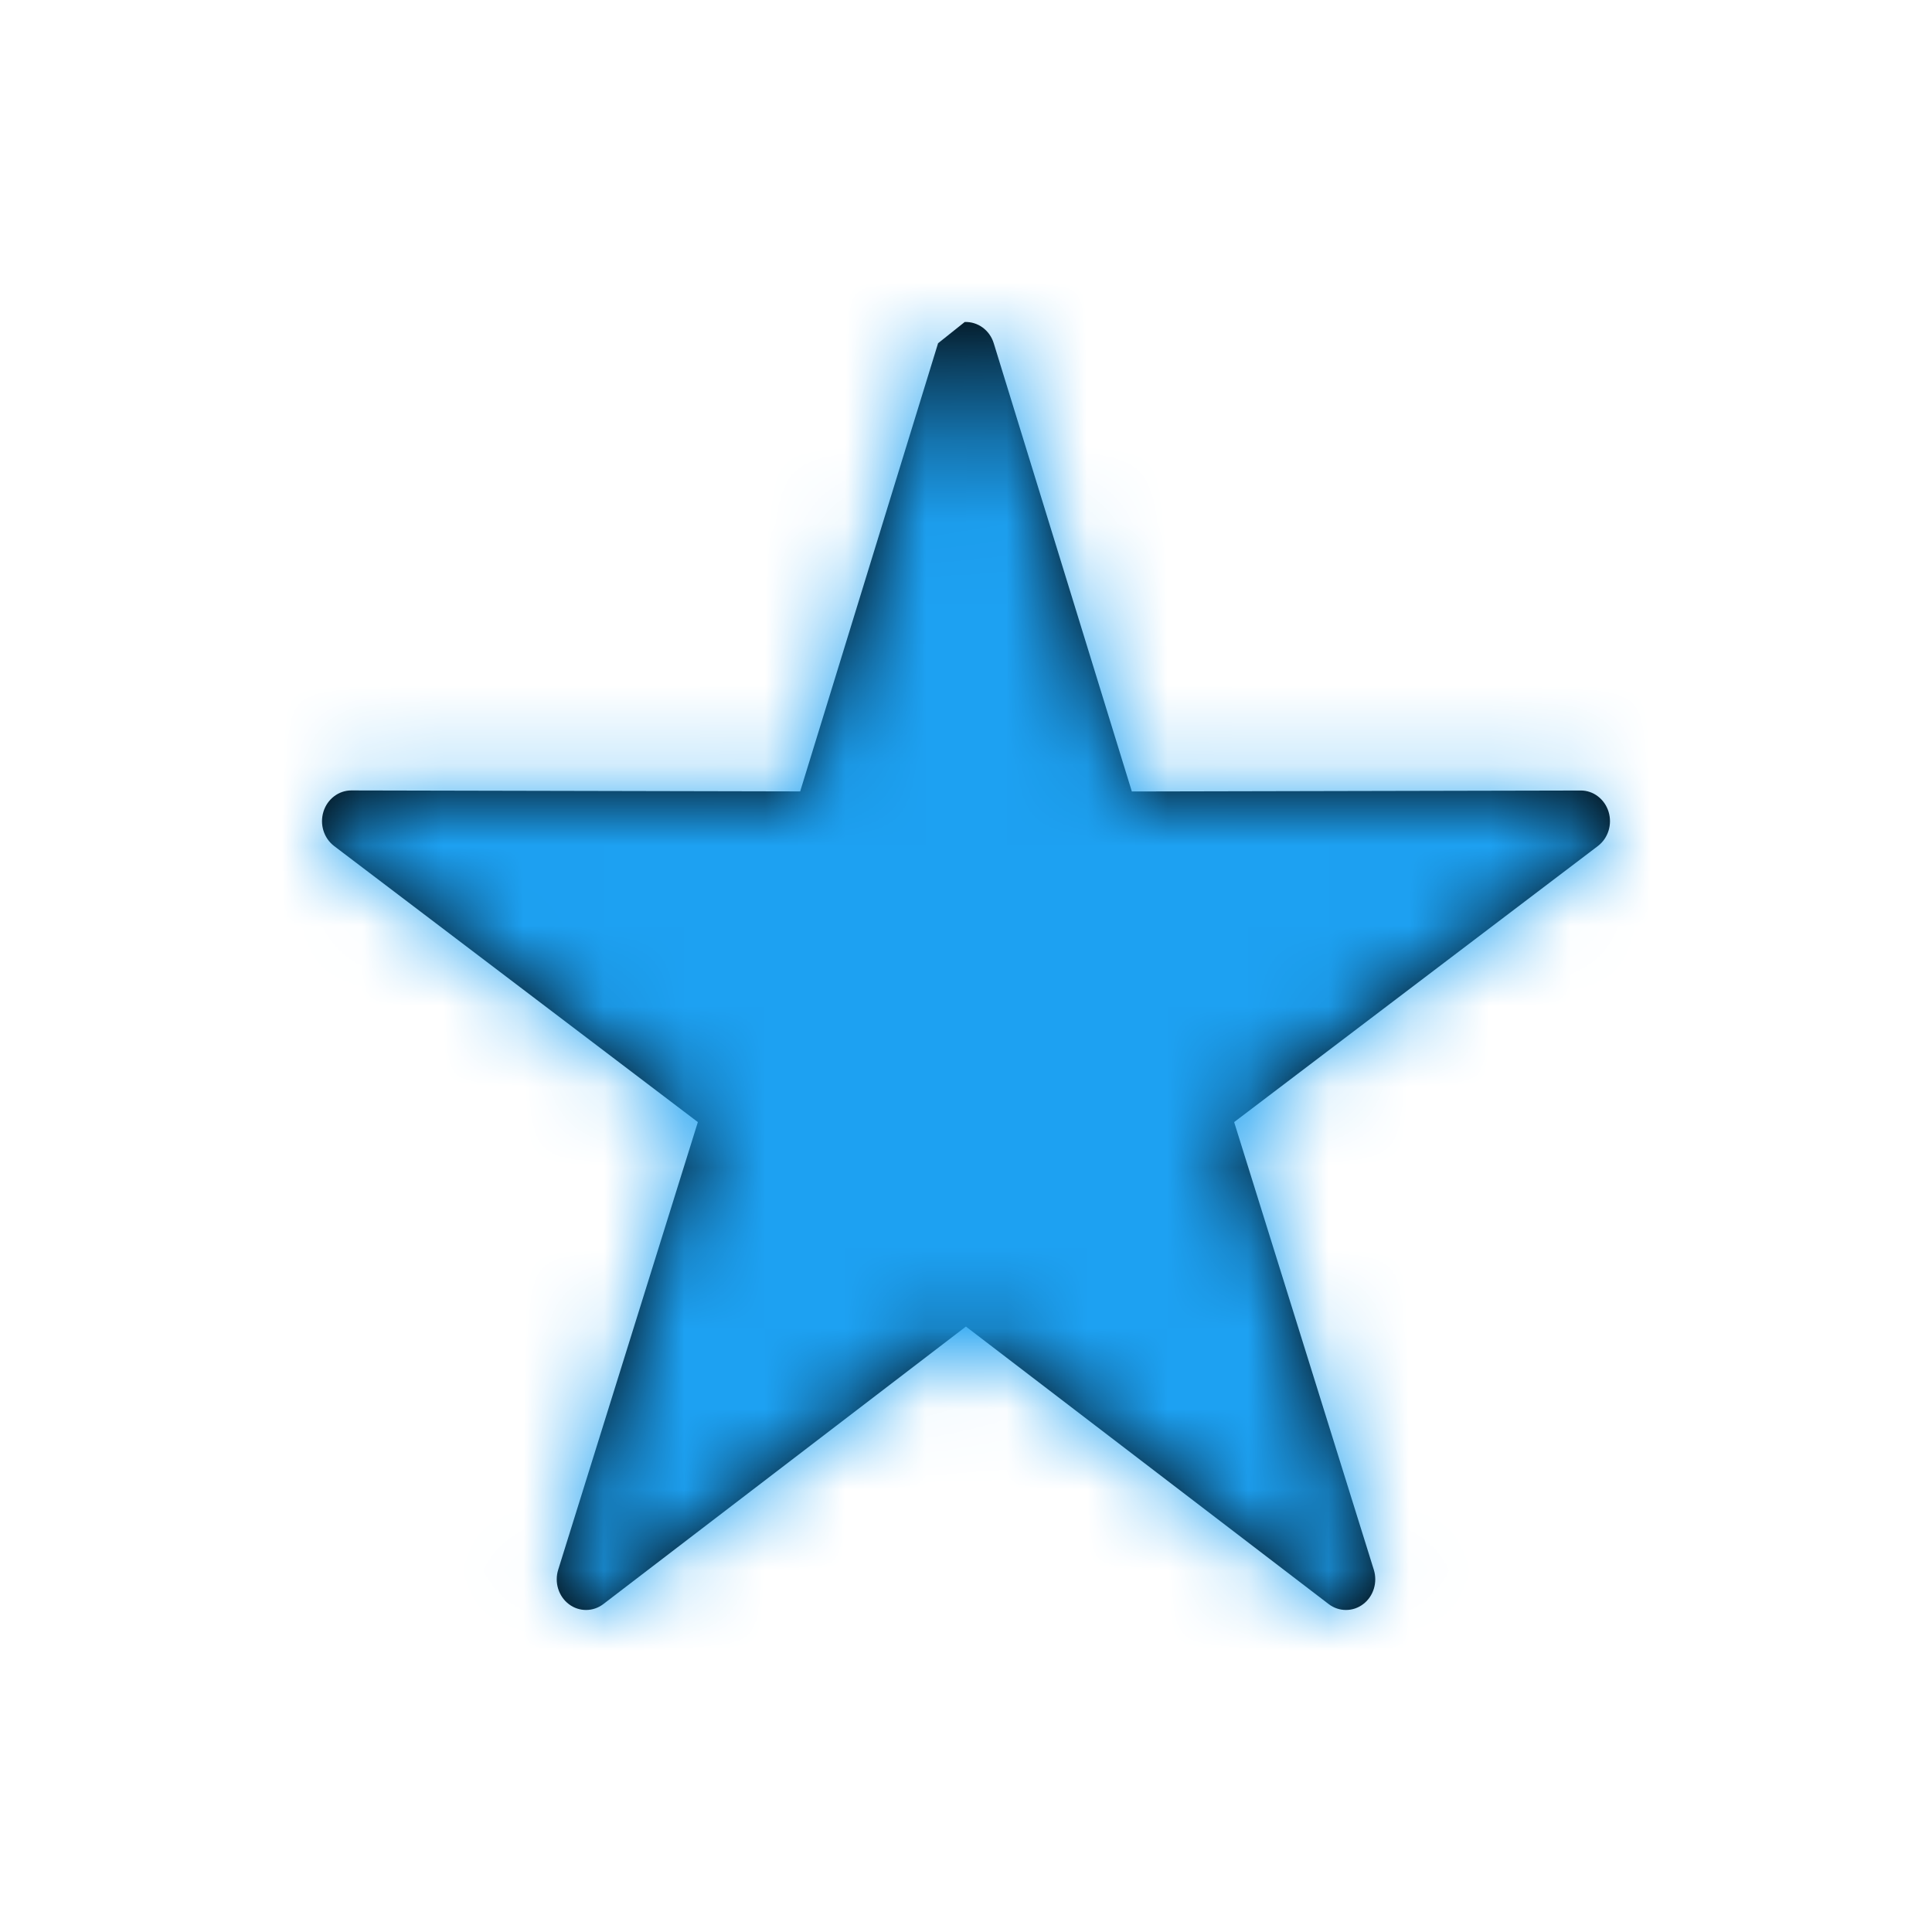
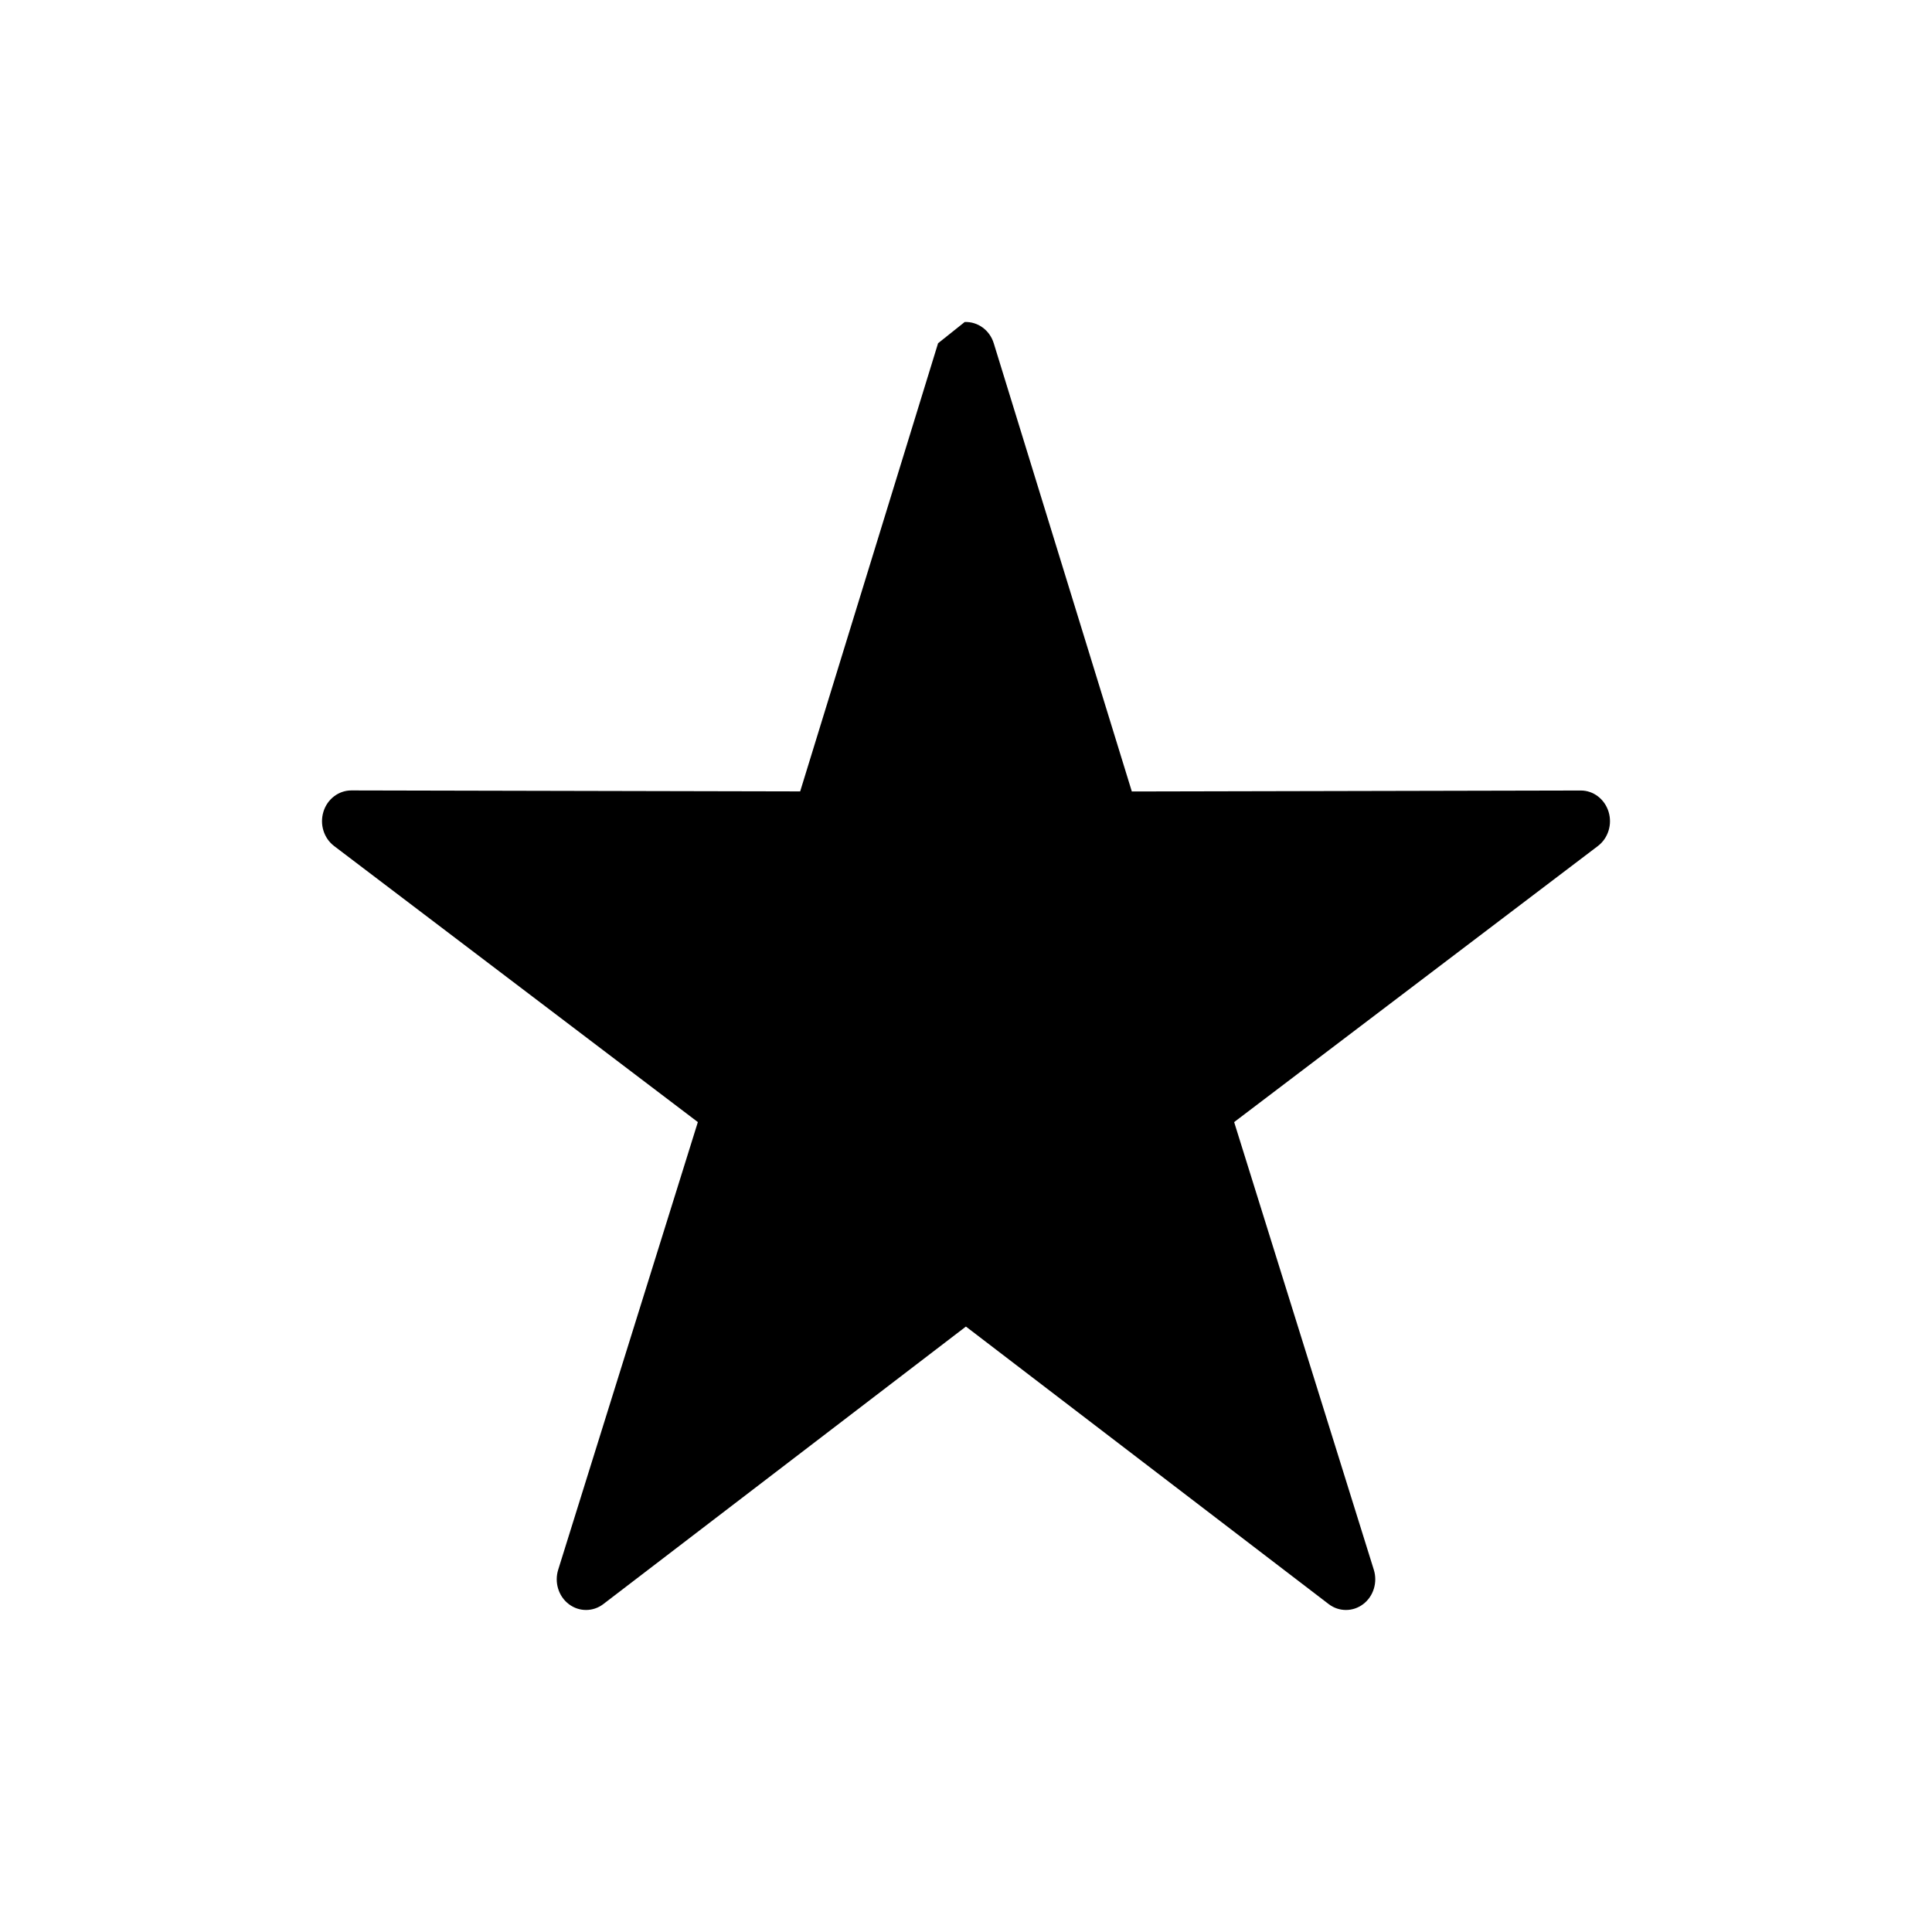
<svg xmlns="http://www.w3.org/2000/svg" xmlns:xlink="http://www.w3.org/1999/xlink" width="24px" height="24px" viewBox="0 0 24 24" version="1.1">
  <title>Icon/Satisfaction</title>
  <desc>Created with Sketch.</desc>
  <defs>
    <path d="M7.653,0.264 L5.94,5.831 L0.364,5.819 C0.207,5.819 0.066,5.926 0.018,6.083 C-0.031,6.241 0.023,6.413 0.151,6.51 L4.669,9.939 L2.934,15.5 C2.885,15.657 2.938,15.83 3.066,15.927 C3.193,16.024 3.367,16.024 3.494,15.927 L7.999,12.479 L12.506,15.927 C12.633,16.024 12.807,16.024 12.934,15.927 C13.062,15.83 13.115,15.657 13.066,15.5 L11.331,9.939 L15.849,6.51 C15.977,6.413 16.031,6.241 15.982,6.083 C15.933,5.926 15.793,5.819 15.636,5.82 L10.06,5.832 L8.345,0.265 C8.295,0.101 8.147,-0.006 7.984,0" id="path-1" />
  </defs>
  <g id="Icon/Satisfaction" stroke="none" stroke-width="1" fill="none" fill-rule="evenodd">
    <g id="↳-🎨Color" transform="translate(4, 4)">
      <mask id="mask-2" fill="white">
        <use xlink:href="#path-1" />
      </mask>
      <use id="Mask" fill="#000000" xlink:href="#path-1" />
      <g id="↳-🎨Color--+-↳-🎨Color-Mask" mask="url(#mask-2)">
        <g transform="translate(-4, -4)" />
      </g>
      <g id="Mixin/Fill/Black" mask="url(#mask-2)" fill="#1da1f2">
        <g transform="translate(-4, -4)" id="Rectangle">
-           <rect x="0" y="0" width="24" height="24" />
-         </g>
+           </g>
      </g>
    </g>
  </g>
</svg>